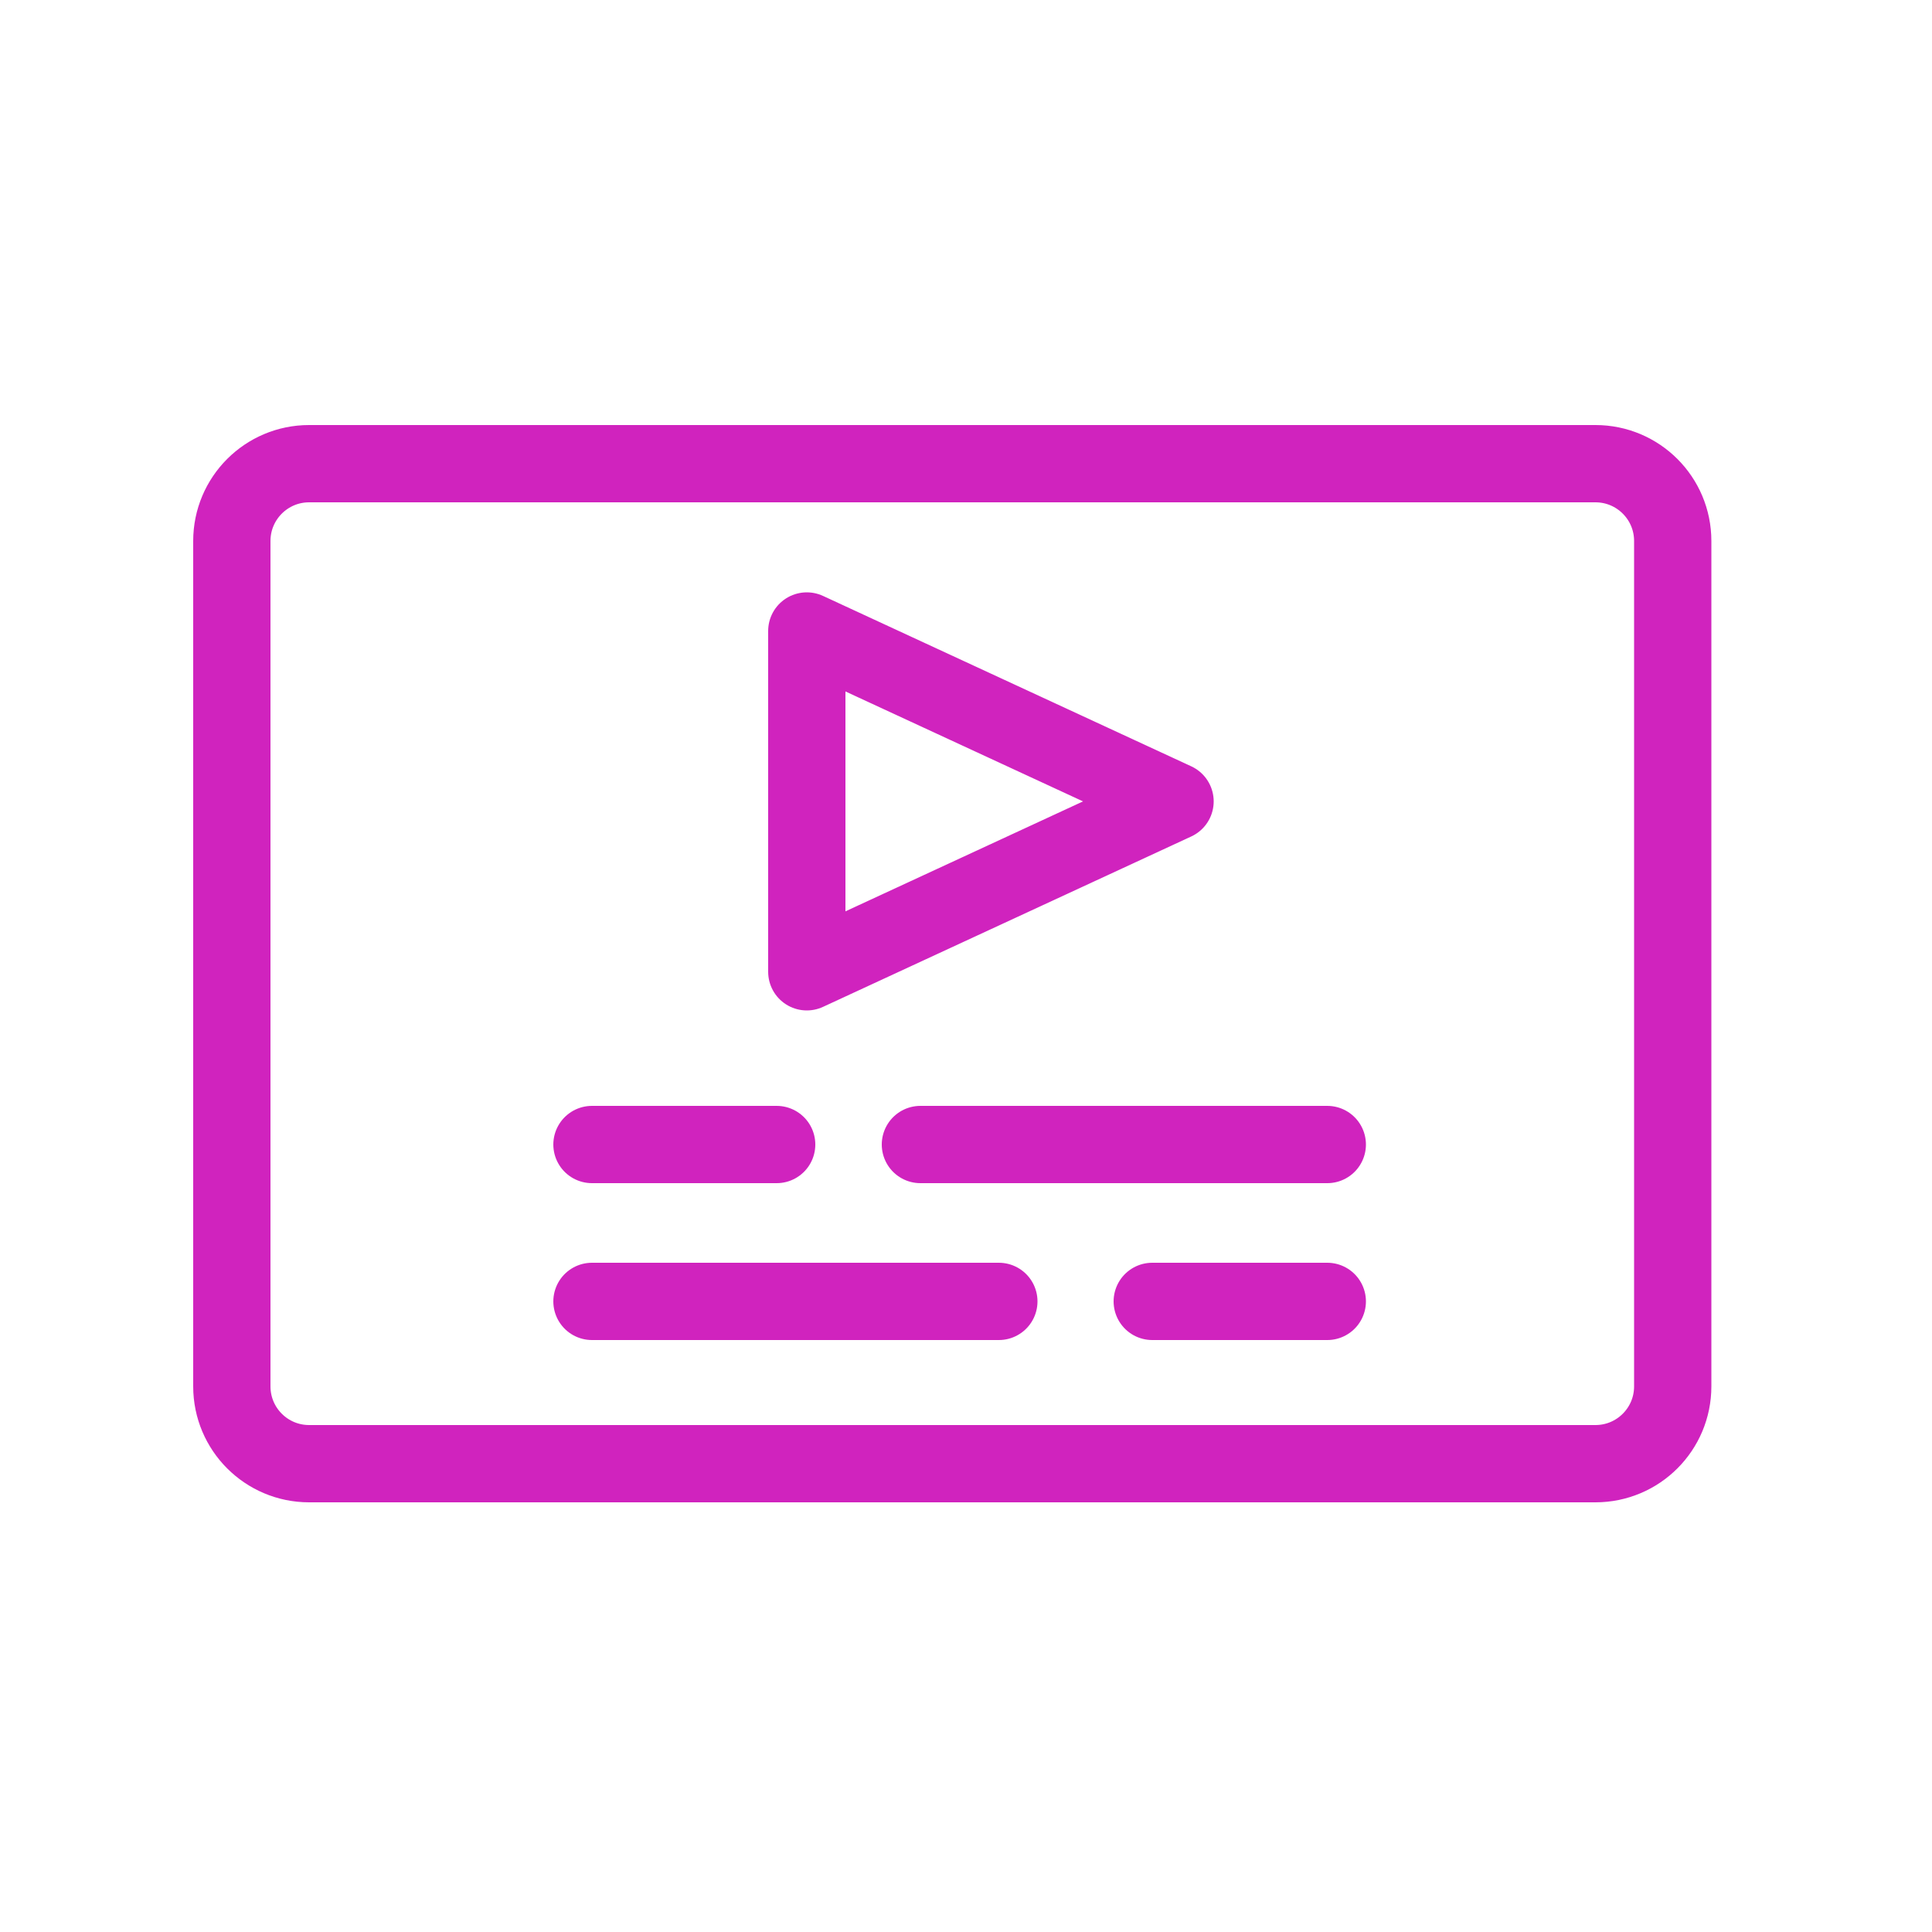
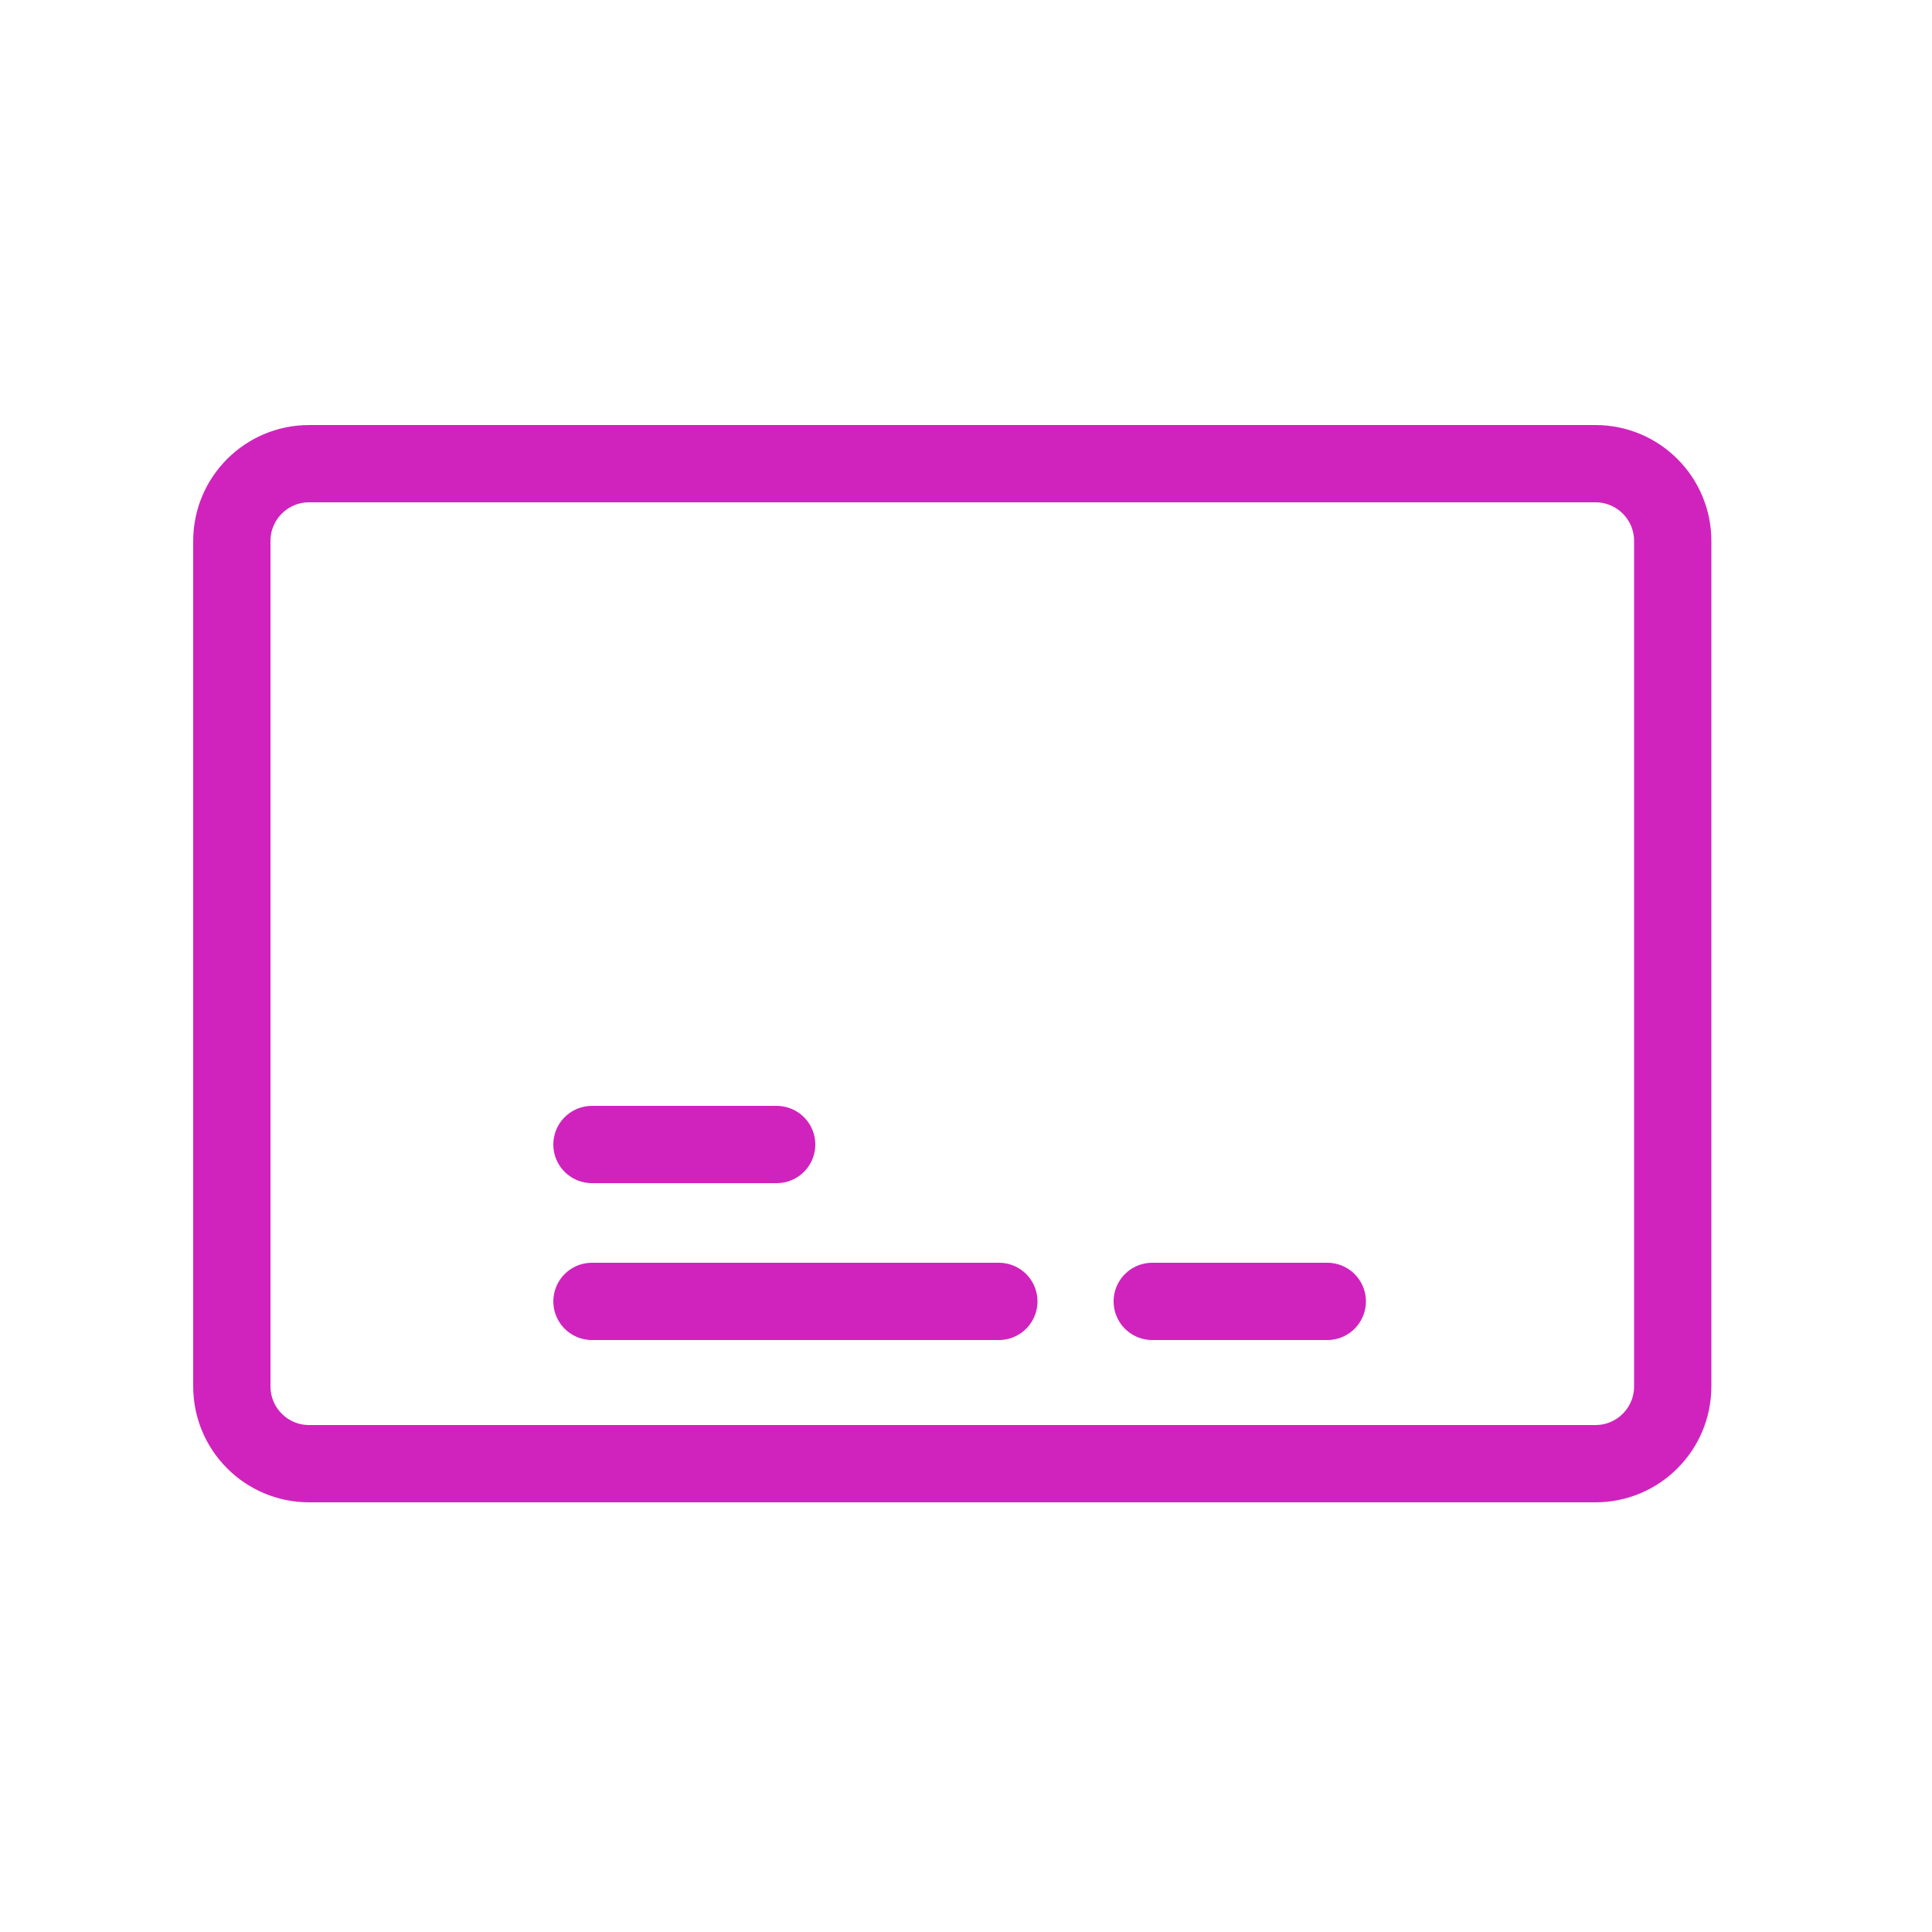
<svg xmlns="http://www.w3.org/2000/svg" width="50" height="50" viewBox="0 0 50 50" fill="none">
  <path d="M41.29 12H8C6.895 12 6 12.895 6 14V35.88C6 36.985 6.895 37.88 8 37.88H41.29C42.395 37.88 43.29 36.985 43.29 35.88V14C43.29 12.895 42.395 12 41.29 12Z" stroke="#D023BE" stroke-width="2" stroke-linecap="round" stroke-linejoin="round" />
-   <path d="M23.82 29.62H34.35" stroke="#D023BE" stroke-width="2" stroke-linecap="round" stroke-linejoin="round" />
  <path d="M29.82 33.68H34.35" stroke="#D023BE" stroke-width="2" stroke-linecap="round" stroke-linejoin="round" />
  <path d="M15.32 29.62H20.1" stroke="#D023BE" stroke-width="2" stroke-linecap="round" stroke-linejoin="round" />
  <path d="M15.32 33.68H25.85" stroke="#D023BE" stroke-width="2" stroke-linecap="round" stroke-linejoin="round" />
-   <path d="M20.88 16.33V25.15L30.41 20.74L20.88 16.33Z" stroke="#D023BE" stroke-width="2" stroke-linecap="round" stroke-linejoin="round" />
</svg>